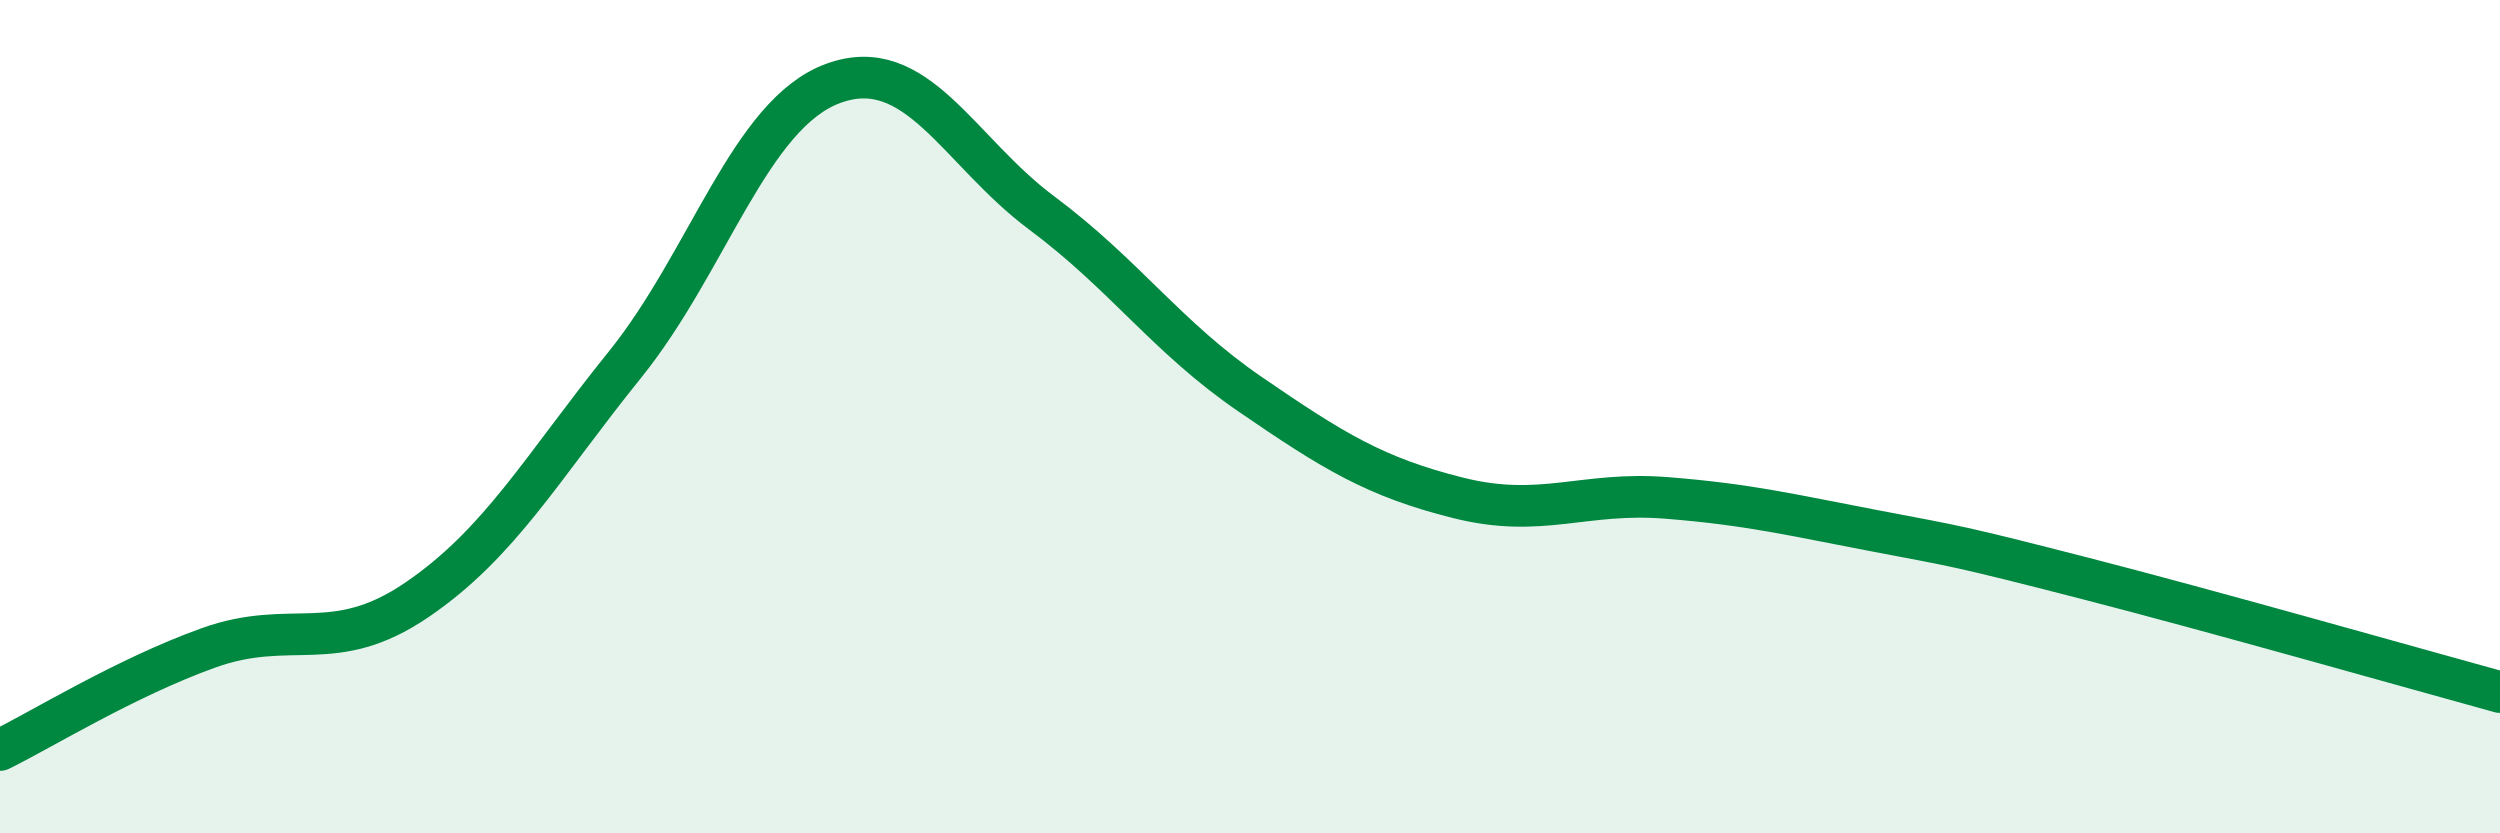
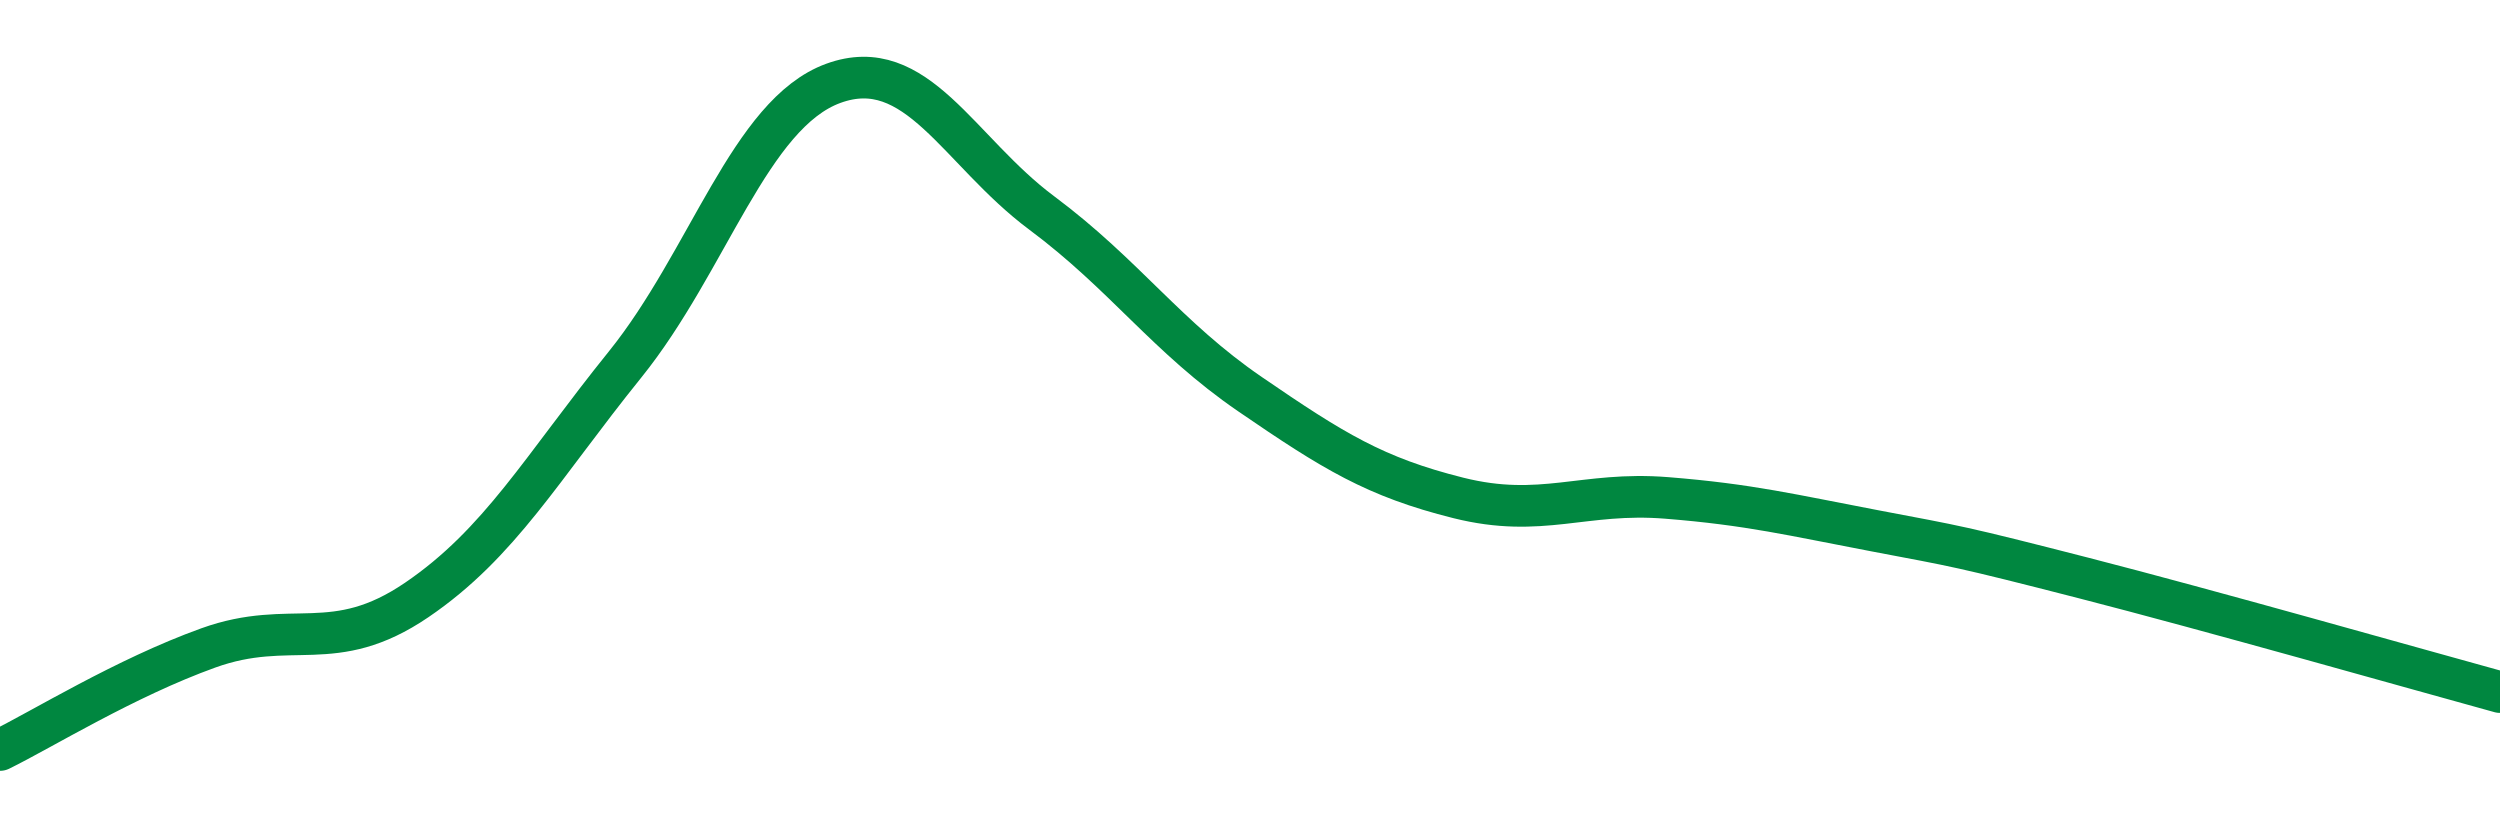
<svg xmlns="http://www.w3.org/2000/svg" width="60" height="20" viewBox="0 0 60 20">
-   <path d="M 0,18 C 1,17.51 3,16.27 5,15.55 C 7,14.83 8,15.76 10,14.4 C 12,13.04 13,11.23 15,8.75 C 17,6.27 18,2.73 20,2 C 22,1.27 23,3.62 25,5.11 C 27,6.6 28,8.09 30,9.46 C 32,10.83 33,11.45 35,11.95 C 37,12.45 38,11.79 40,11.95 C 42,12.11 43,12.36 45,12.74 C 47,13.12 47,13.1 50,13.87 C 53,14.64 58,16.06 60,16.61L60 20L0 20Z" fill="#008740" opacity="0.1" stroke-linecap="round" stroke-linejoin="round" />
  <path d="M 0,18 C 1,17.51 3,16.27 5,15.55 C 7,14.83 8,15.76 10,14.4 C 12,13.04 13,11.23 15,8.75 C 17,6.27 18,2.73 20,2 C 22,1.27 23,3.62 25,5.11 C 27,6.6 28,8.09 30,9.46 C 32,10.83 33,11.45 35,11.95 C 37,12.45 38,11.79 40,11.95 C 42,12.11 43,12.36 45,12.74 C 47,13.12 47,13.1 50,13.87 C 53,14.64 58,16.06 60,16.61" stroke="#008740" stroke-width="1" fill="none" stroke-linecap="round" stroke-linejoin="round" />
</svg>